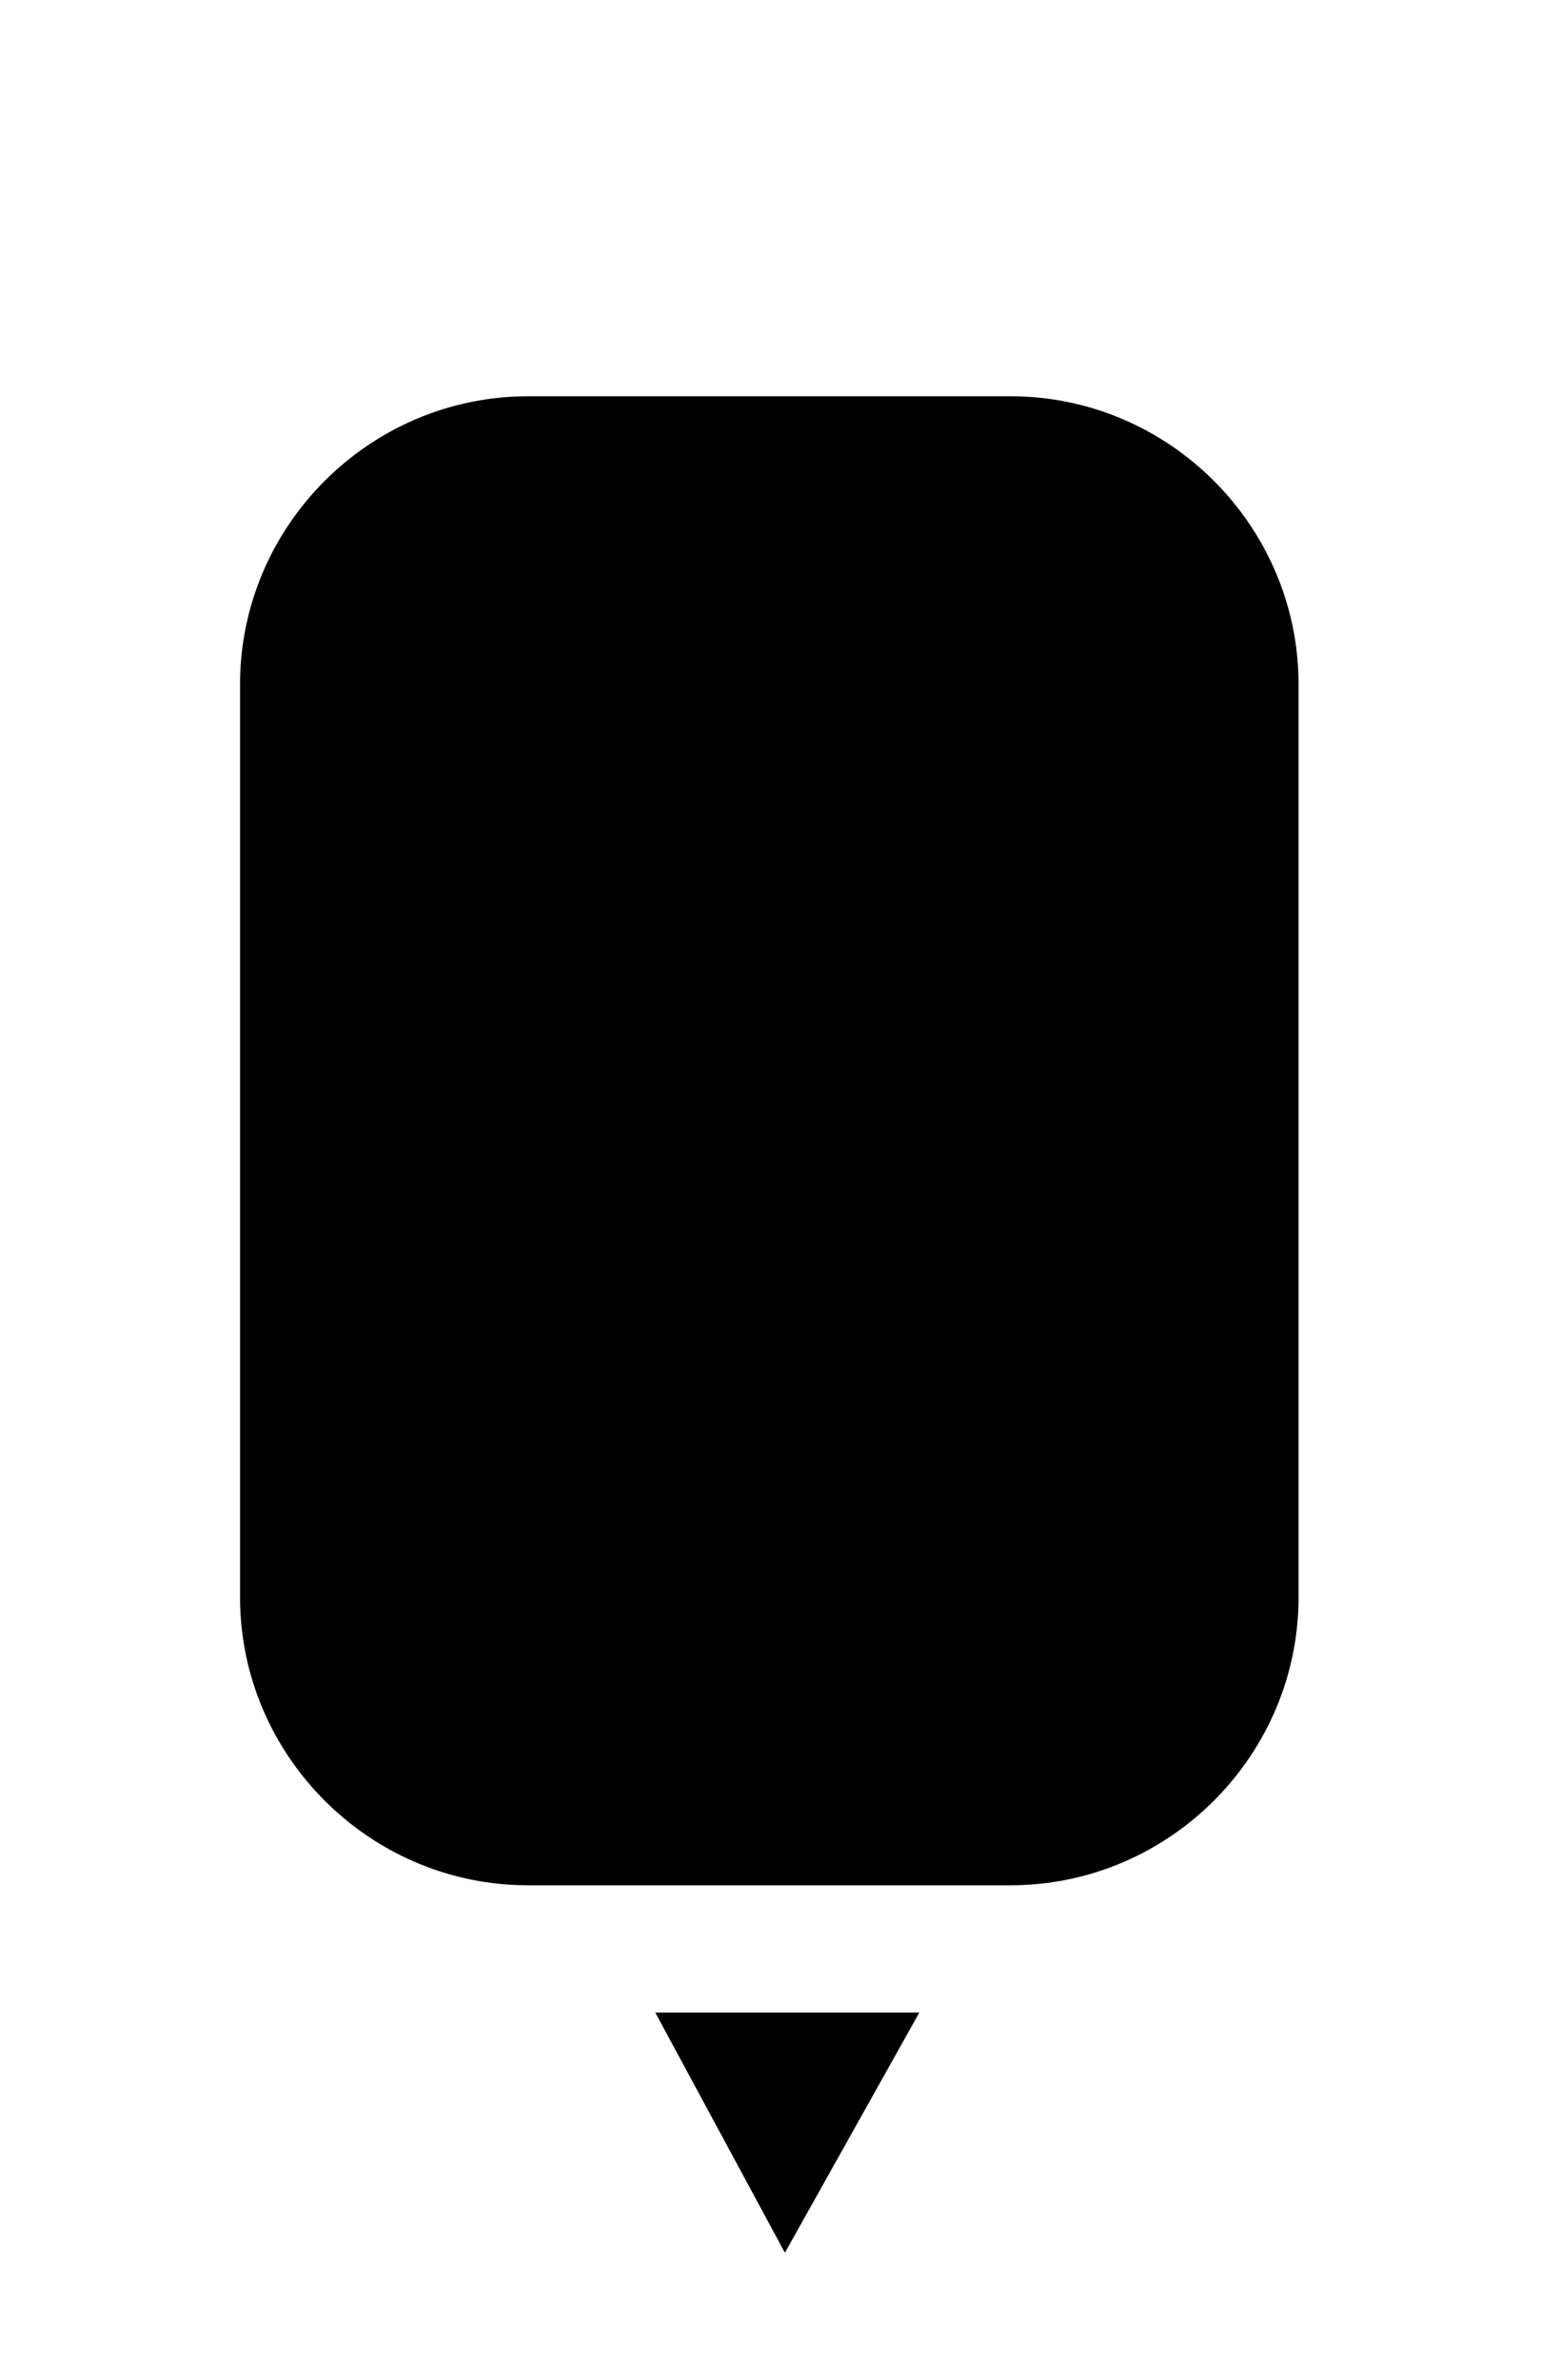
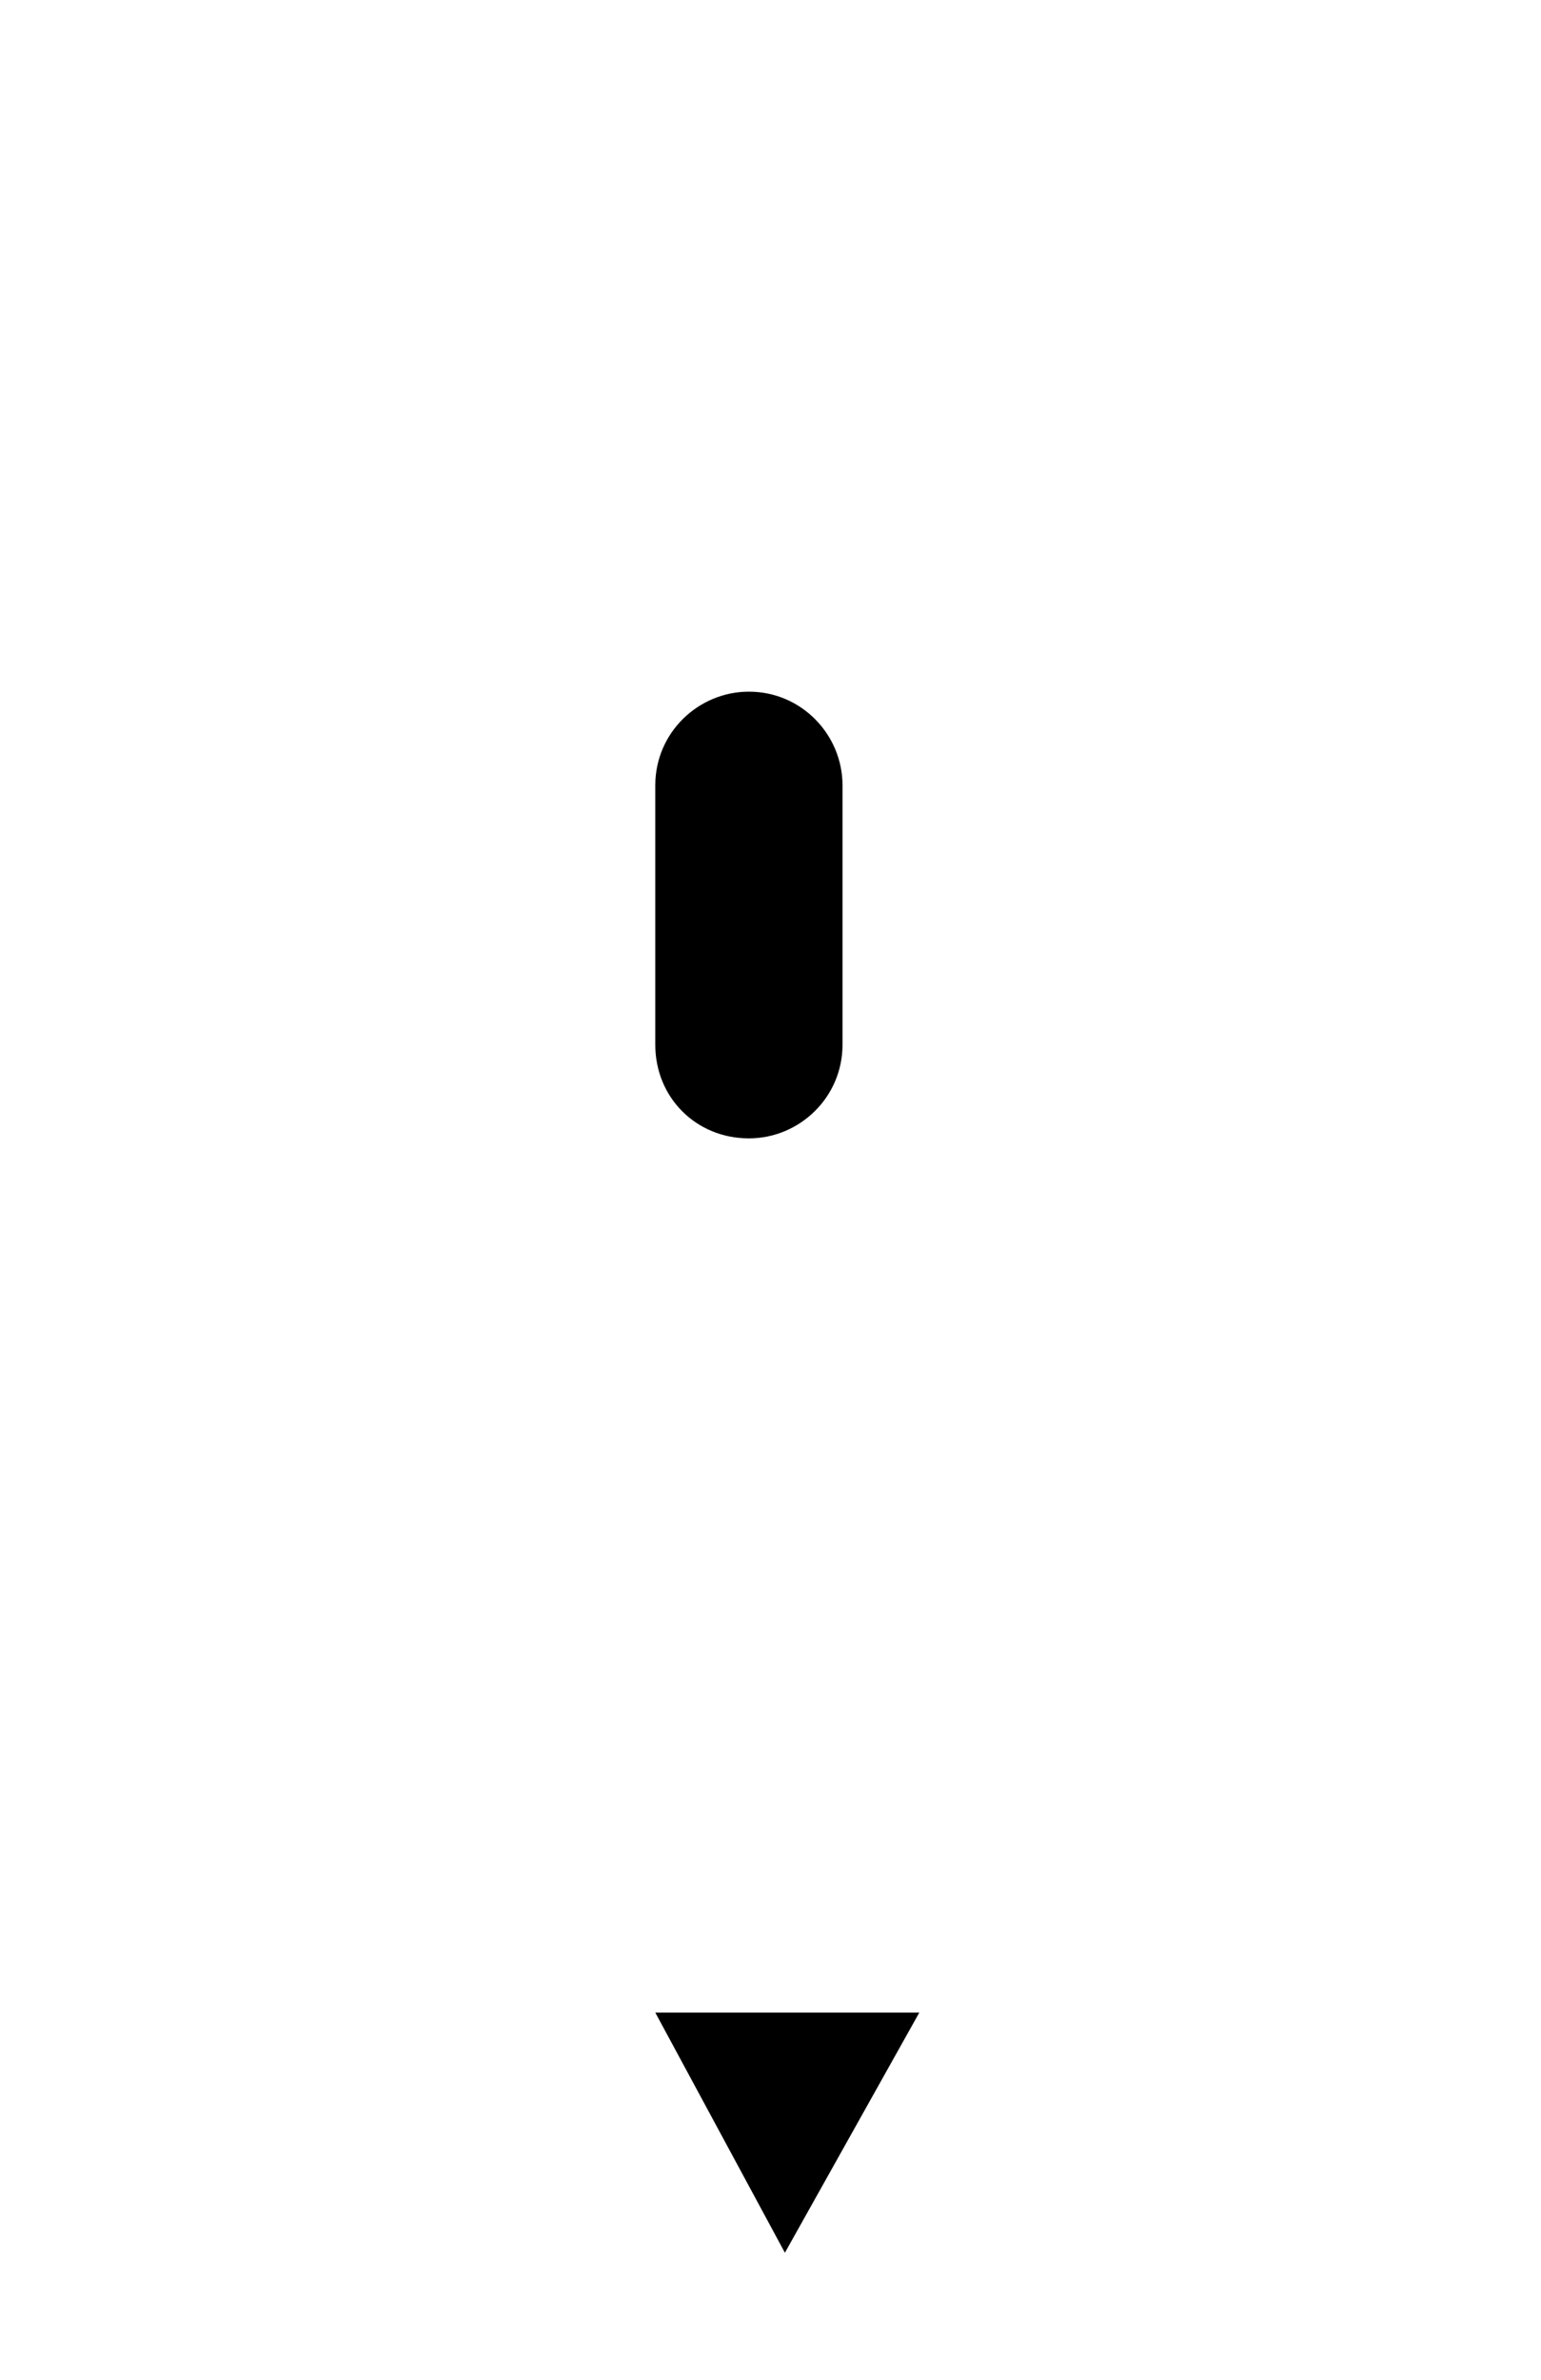
<svg xmlns="http://www.w3.org/2000/svg" version="1.1" id="Layer_1" x="0" y="0" width="64.2" height="99.1" viewBox="0 0 64.2 99.1" xml:space="preserve" enable-background="new 0 0 64.246 99.14" class="mouse-icon">
-   <path class="st1" d="M54.1 66.5c0 6.6-5.4 12-12 12H22c-6.6 0-12-5.4-12-12V28.5c0-6.6 5.4-12 12-12h20.1c6.6 0 12 5.4 12 12V66.5z" />
  <path class="st0 scroll-element" d="M35.1 43.5c0 2.2-1.8 3.9-3.9 3.9l0 0c-2.2 0-3.9-1.7-3.9-3.9V32.7c0-2.2 1.8-3.9 3.9-3.9l0 0c2.2 0 3.9 1.8 3.9 3.9V43.5z" />
  <polygon class="st0 arrow-element" points="27.3 83.8 32.7 93.8 38.3 83.8 " />
</svg>